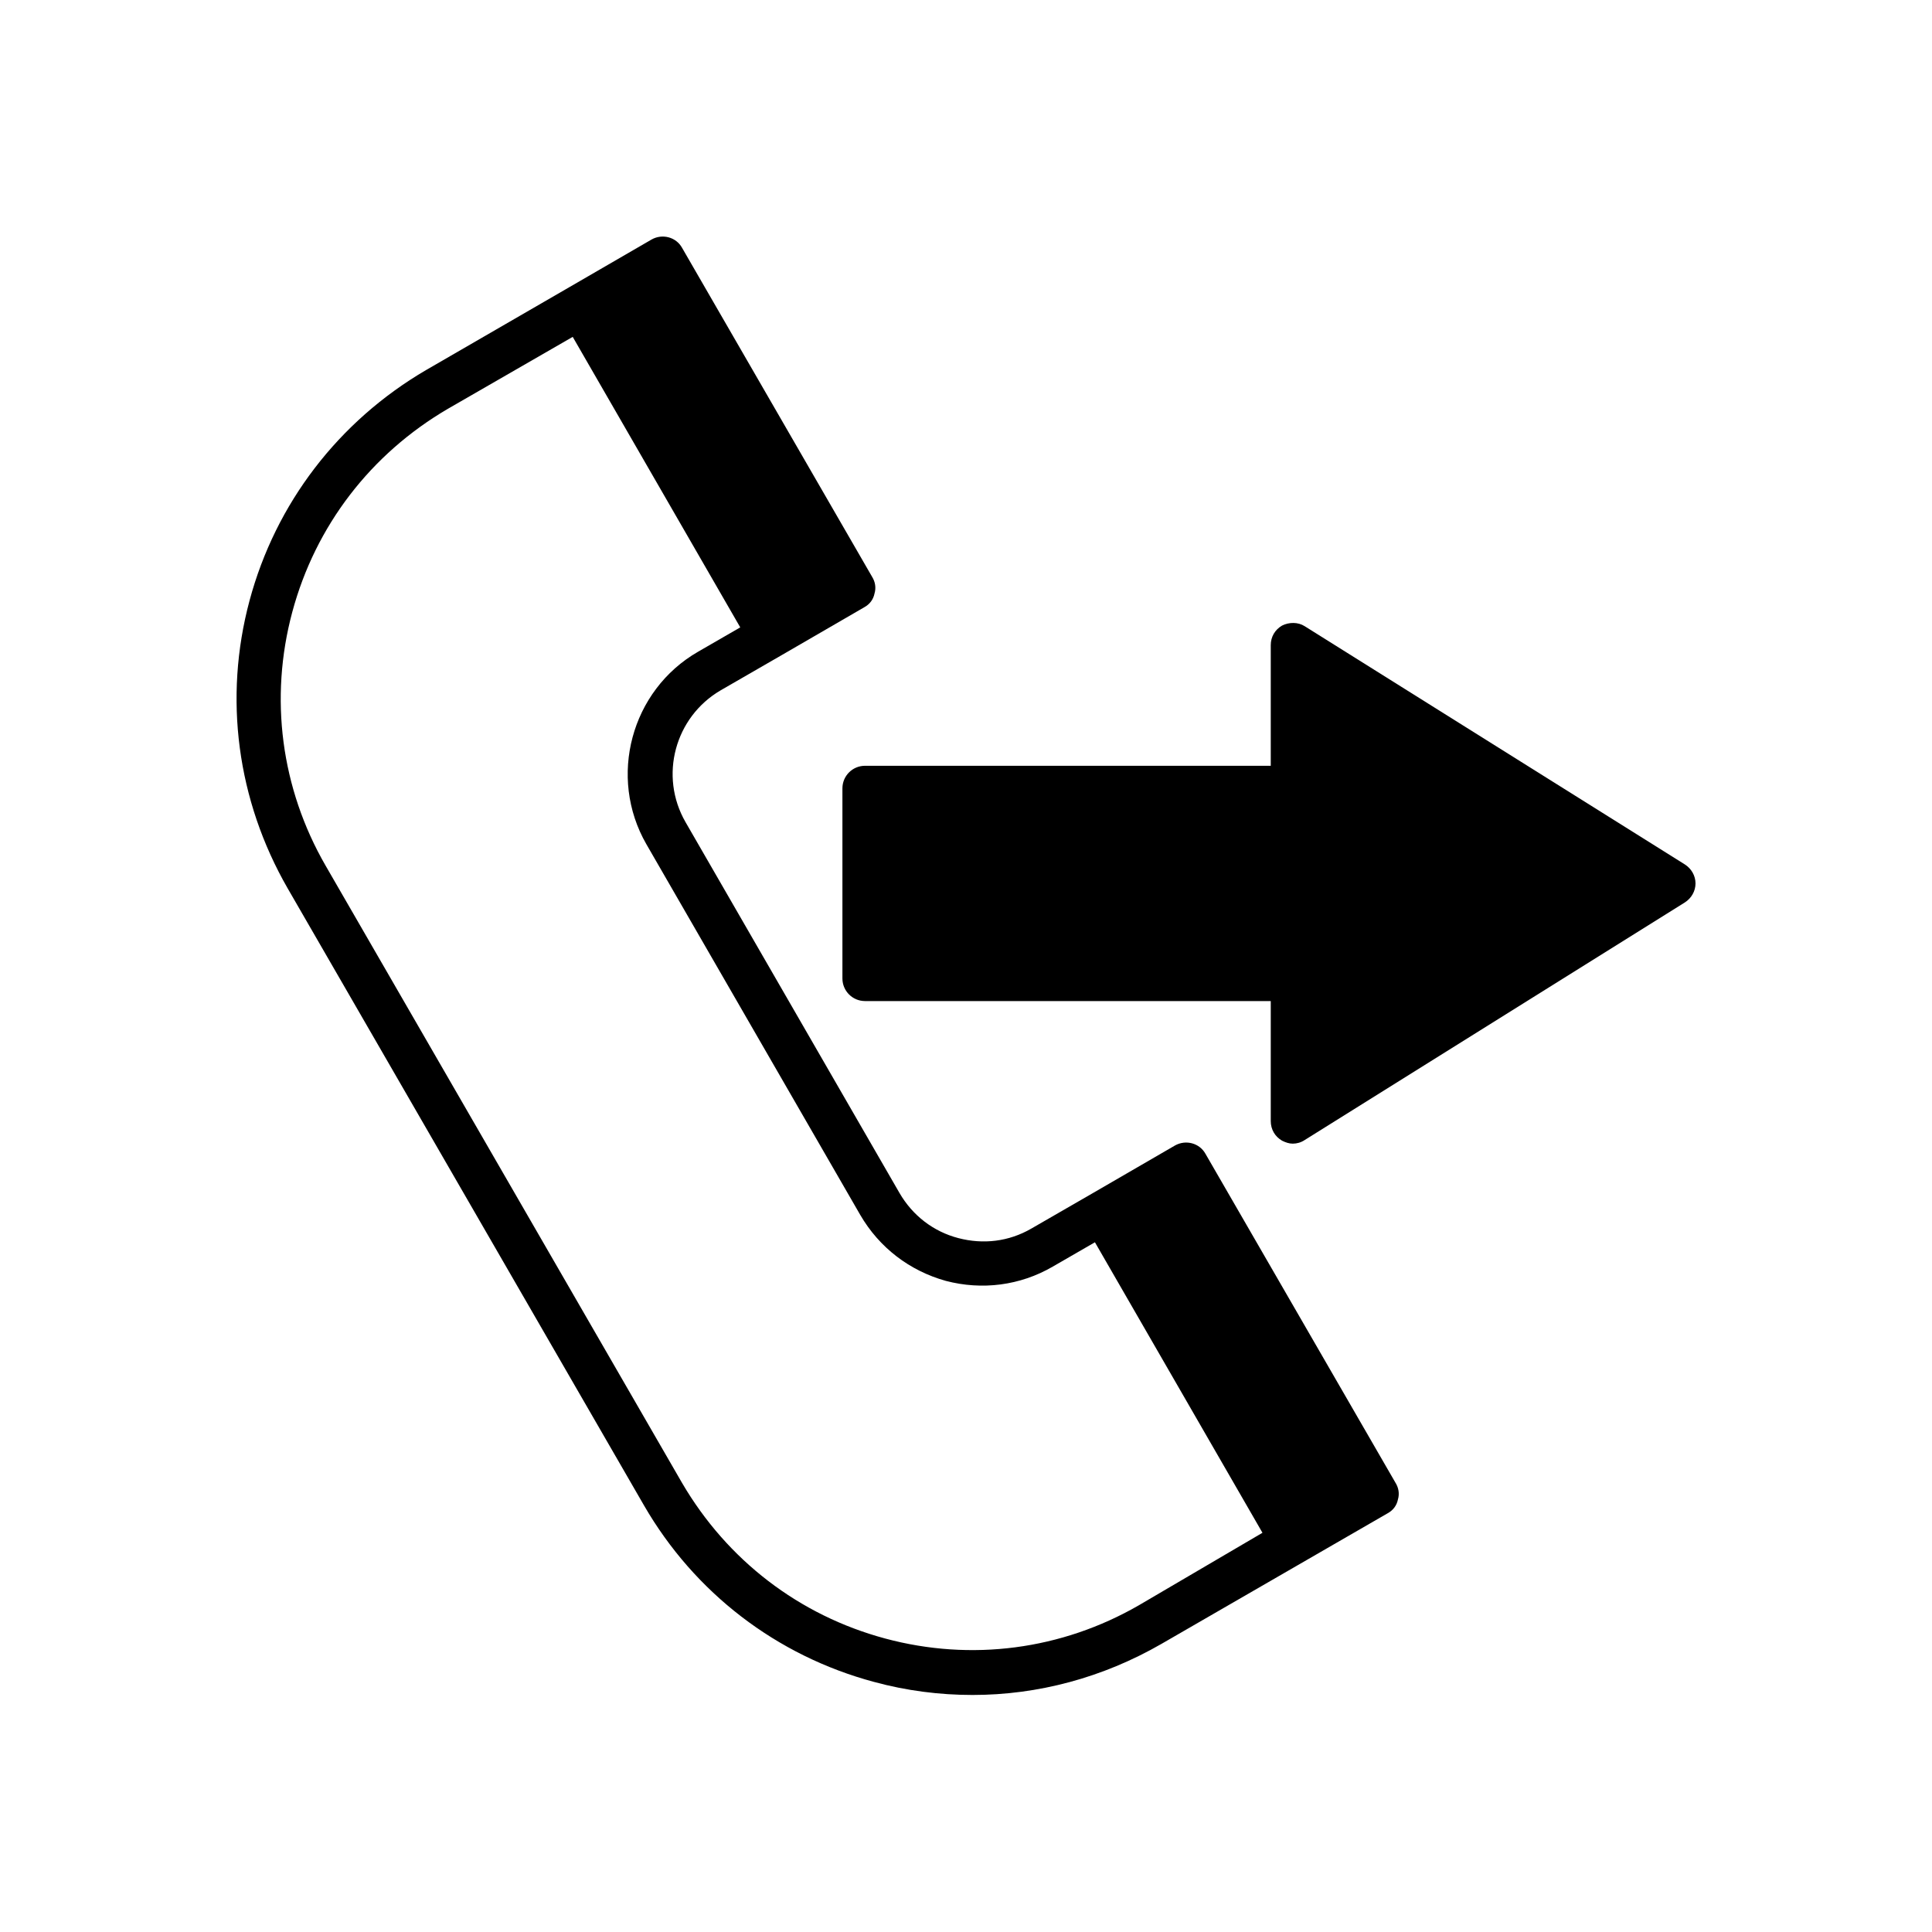
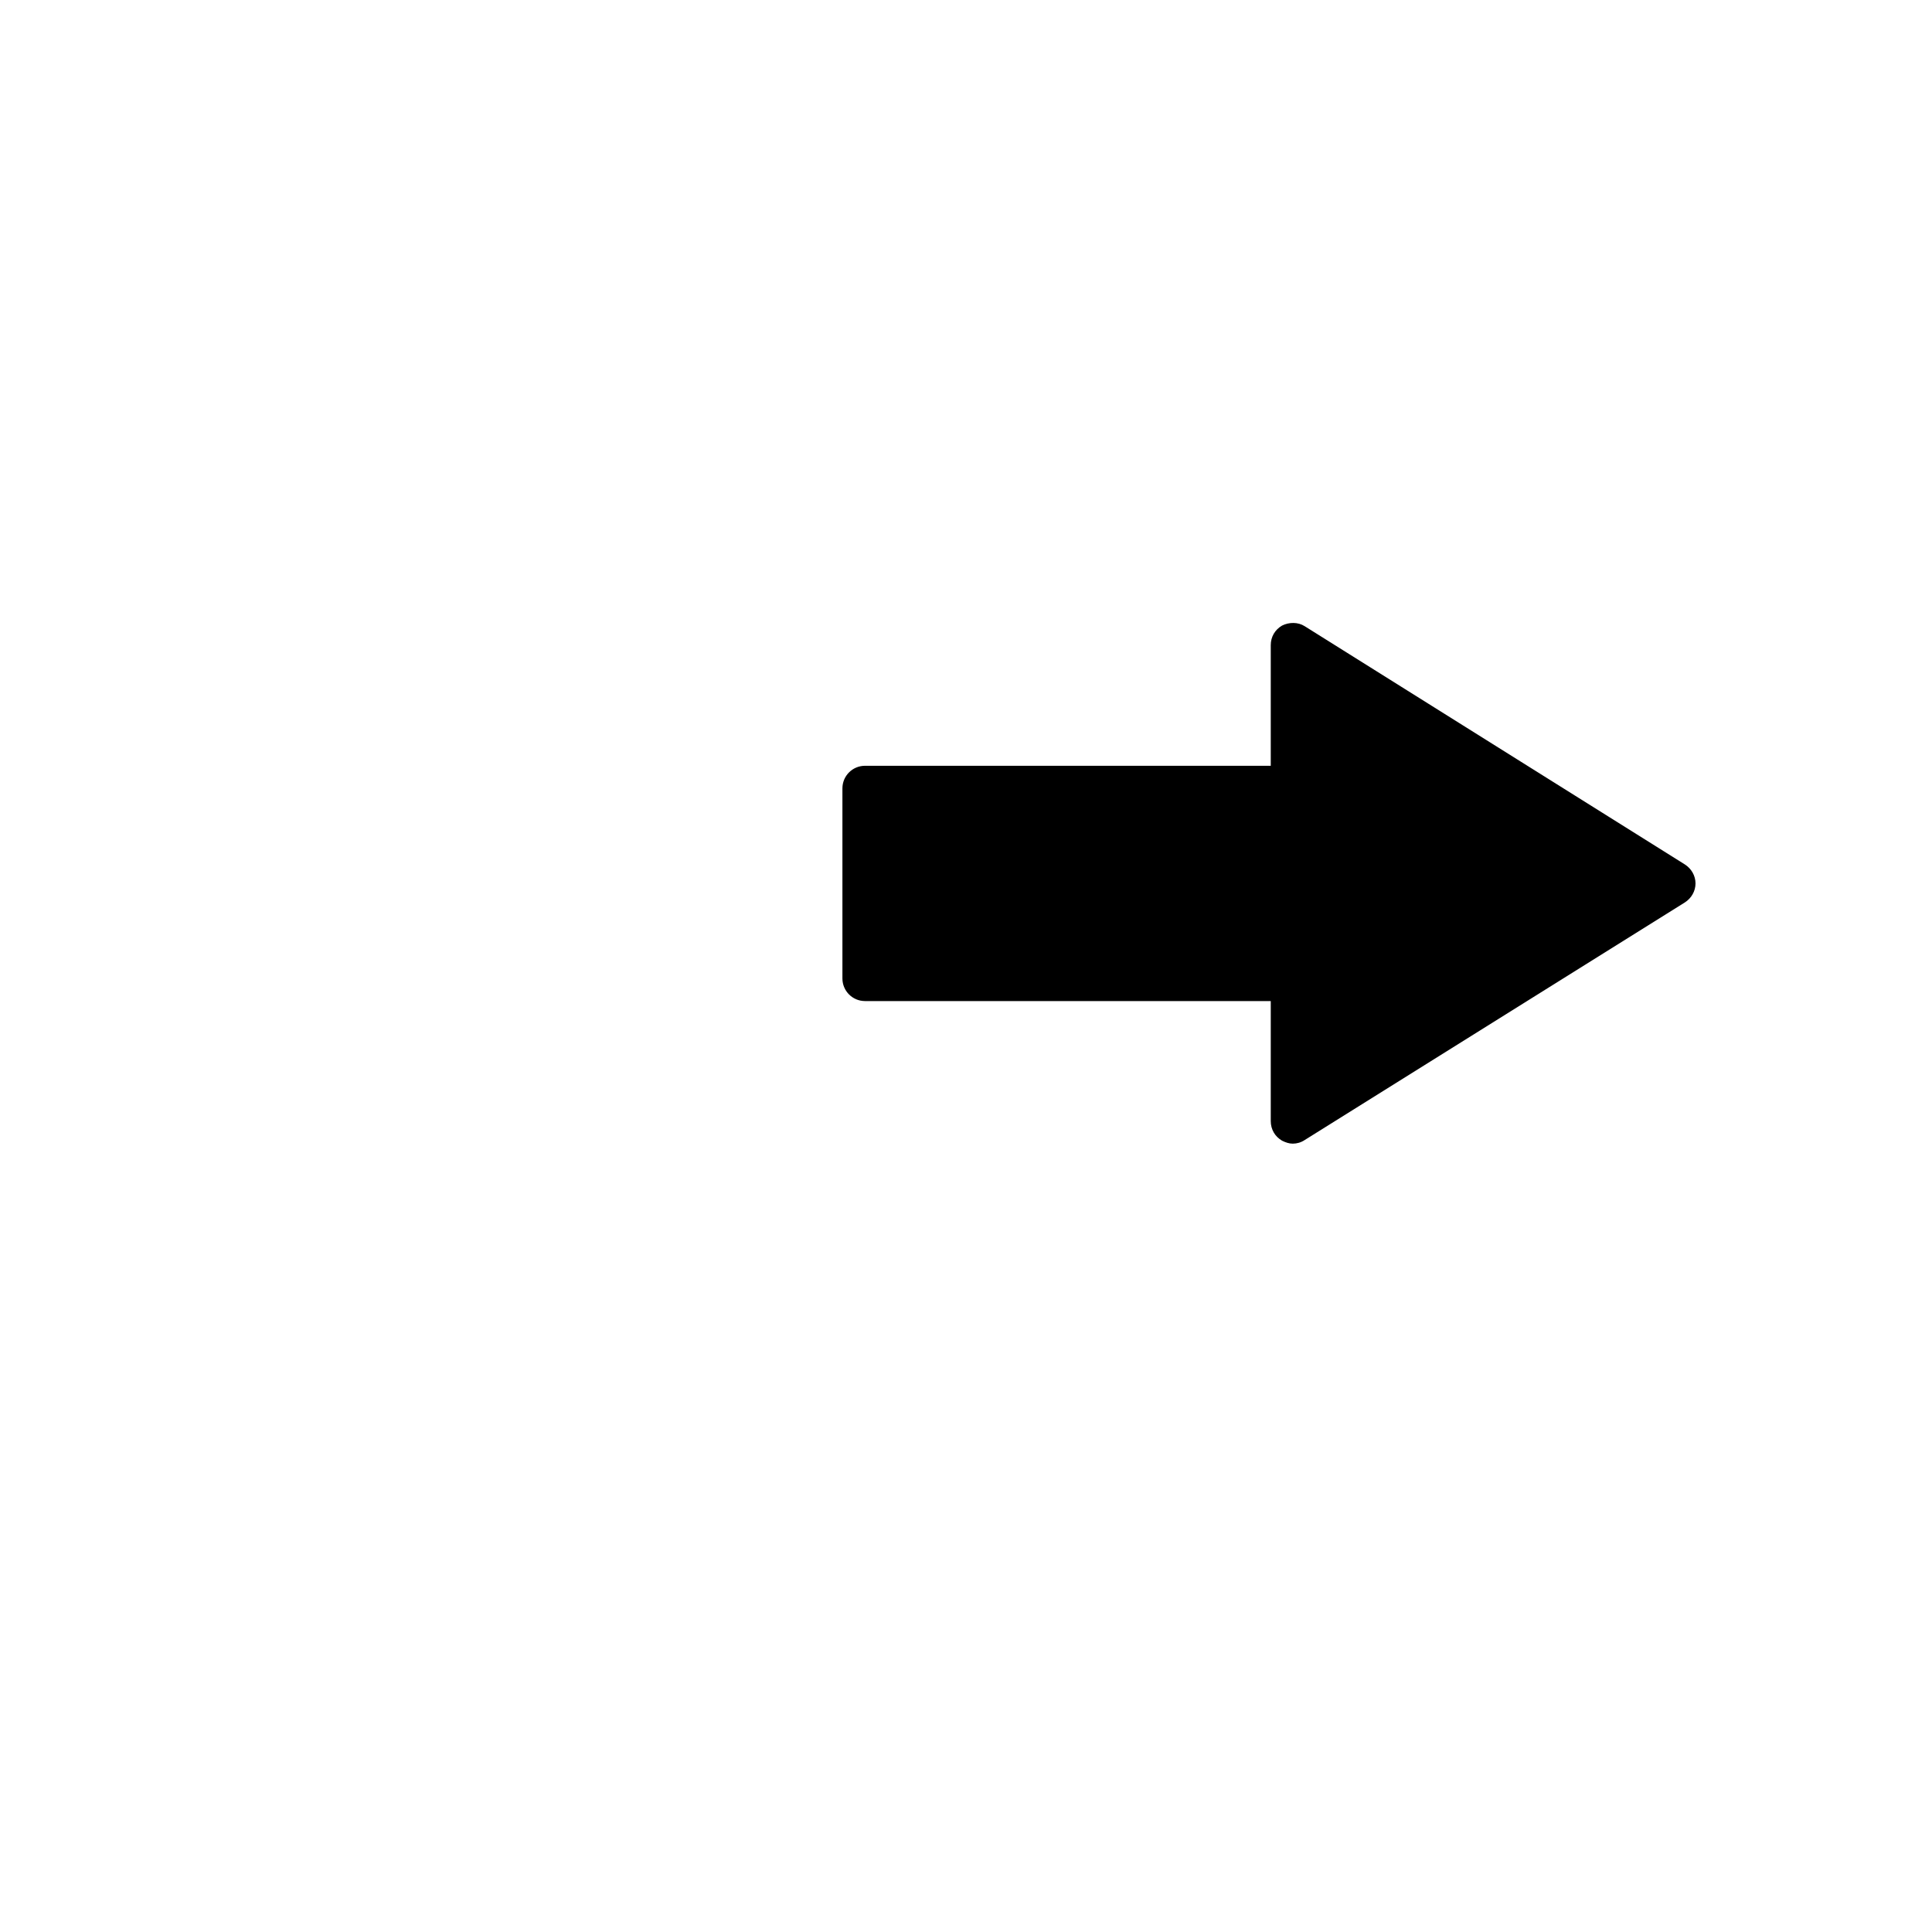
<svg xmlns="http://www.w3.org/2000/svg" fill="#000000" width="800px" height="800px" version="1.1" viewBox="144 144 512 512">
  <g>
    <path d="m489.74 309.94c-1.73-1.102-4.094-1.102-5.984-0.156-1.891 1.102-2.992 2.992-2.992 5.195v31.961h-107.53c-3.305 0-5.984 2.676-5.984 5.984v50.383c0 3.305 2.676 5.984 5.984 5.984h107.53v31.805c0 2.203 1.102 4.094 2.992 5.195 0.945 0.473 1.891 0.789 2.832 0.789 1.102 0 2.203-0.316 3.148-0.945l100.76-62.977c1.73-1.102 2.832-2.992 2.832-5.039s-1.102-3.938-2.832-5.039z" />
-     <path d="m463.45 449.75c-1.574-2.832-5.195-3.777-8.031-2.203l-21.727 12.594-16.375 9.445c-5.984 3.465-12.754 4.25-19.363 2.519-6.613-1.73-12.121-5.984-15.586-11.965l-56.68-98.242c-7.086-12.281-2.832-27.867 9.289-34.953l16.375-9.445 21.727-12.594c1.418-0.789 2.363-2.047 2.676-3.621 0.473-1.574 0.156-3.148-0.629-4.41l-50.383-87.223c-1.574-2.832-5.195-3.777-8.031-2.203l-21.727 12.594-38.102 22.043c-23.137 13.539-39.828 35.266-46.754 61.086s-3.305 52.898 10.078 76.203l94.465 163.58c13.383 23.145 35.109 39.832 60.93 46.762 8.66 2.363 17.477 3.465 26.137 3.465 17.32 0 34.48-4.566 50.066-13.539l59.984-34.637c1.418-0.789 2.363-2.047 2.676-3.621 0.473-1.574 0.156-3.148-0.629-4.41zm-17.633 119.66c-20.469 11.809-44.398 14.957-67.227 8.816-22.828-6.141-41.879-20.781-53.844-41.25l-94.465-163.58c-11.809-20.469-14.957-44.398-8.816-67.227 6.141-22.828 20.781-41.879 41.25-53.844l33.062-19.051 44.398 76.988-11.18 6.453c-17.789 10.234-23.93 33.219-13.699 51.012l56.68 98.242c5.039 8.66 13.066 14.801 22.672 17.477 9.605 2.519 19.68 1.258 28.34-3.777l11.18-6.453 44.398 76.988z" />
  </g>
</svg>